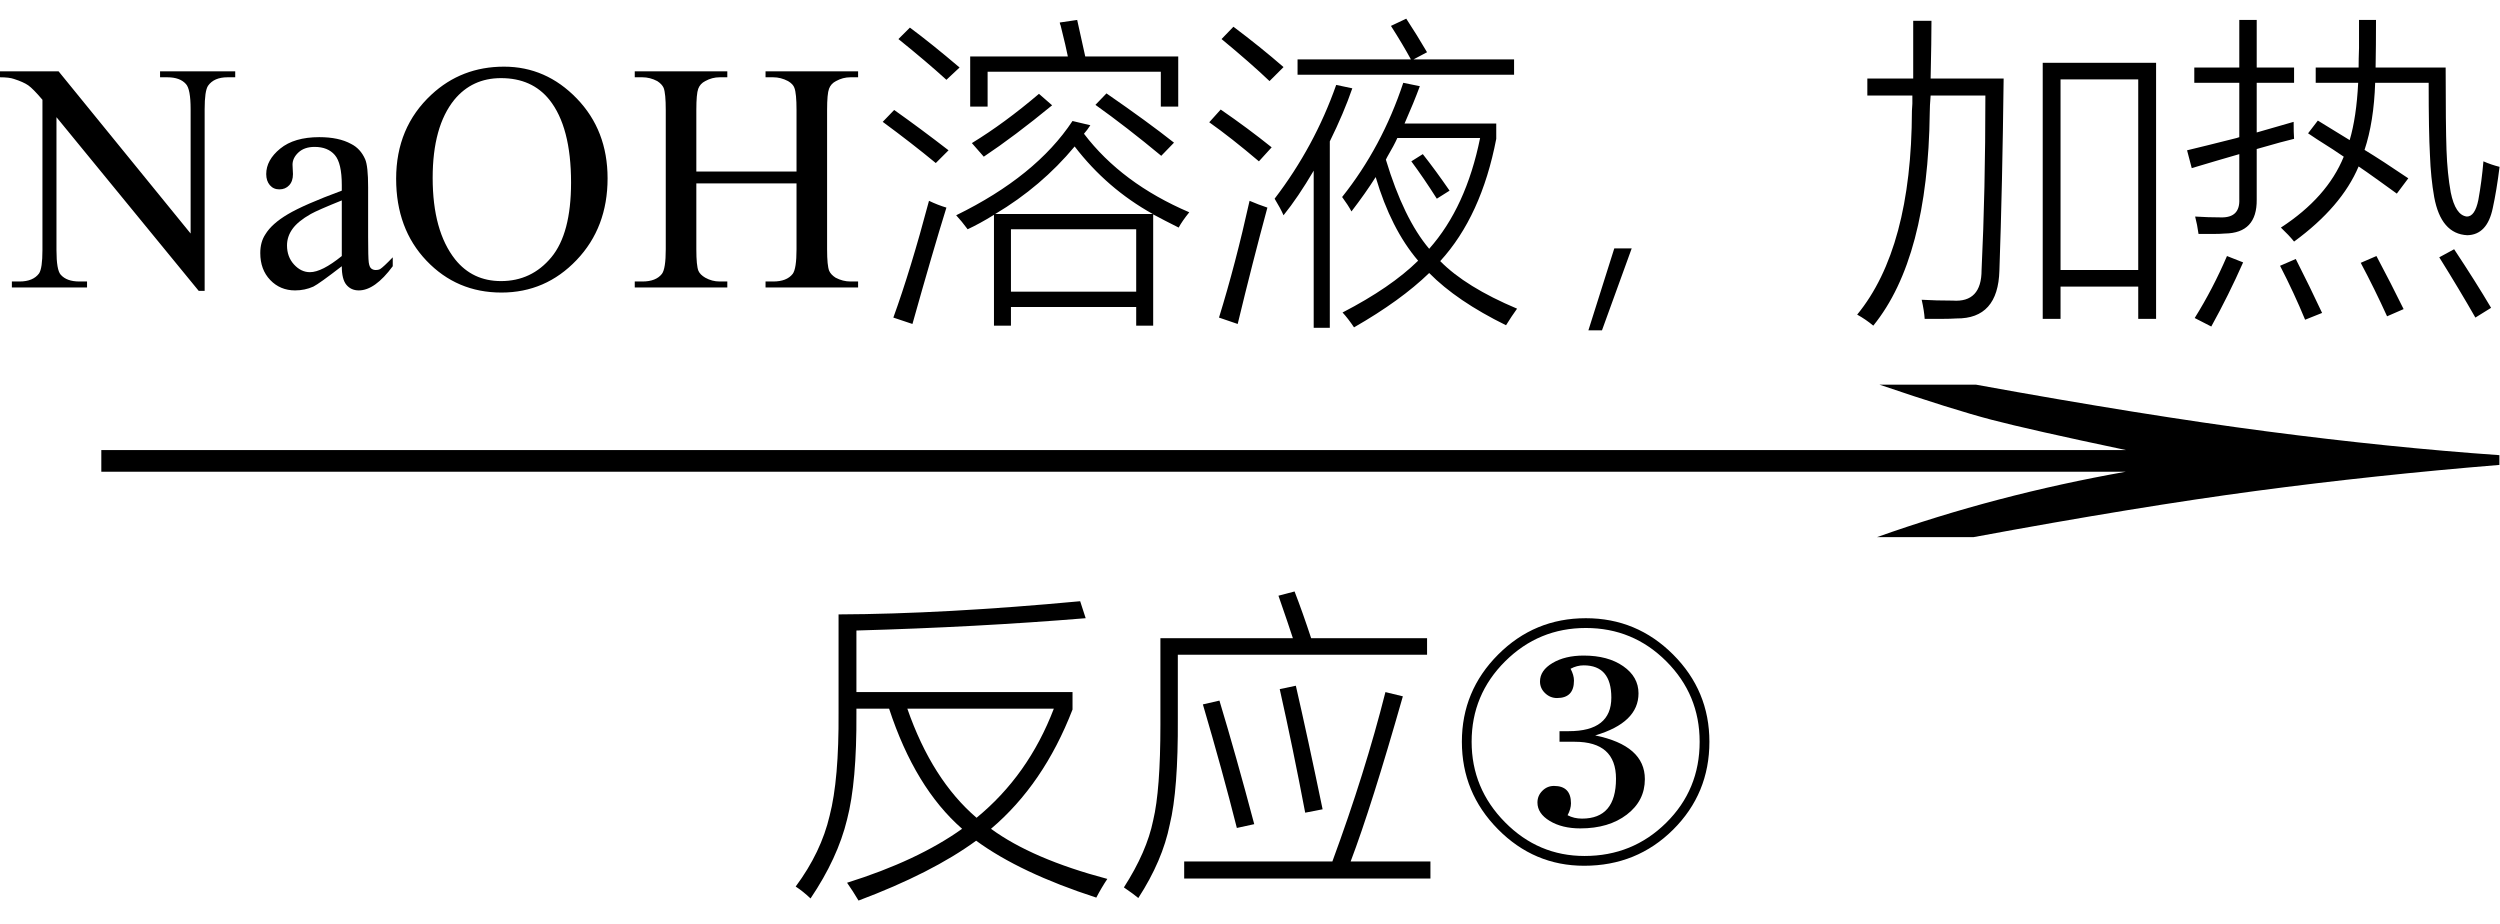
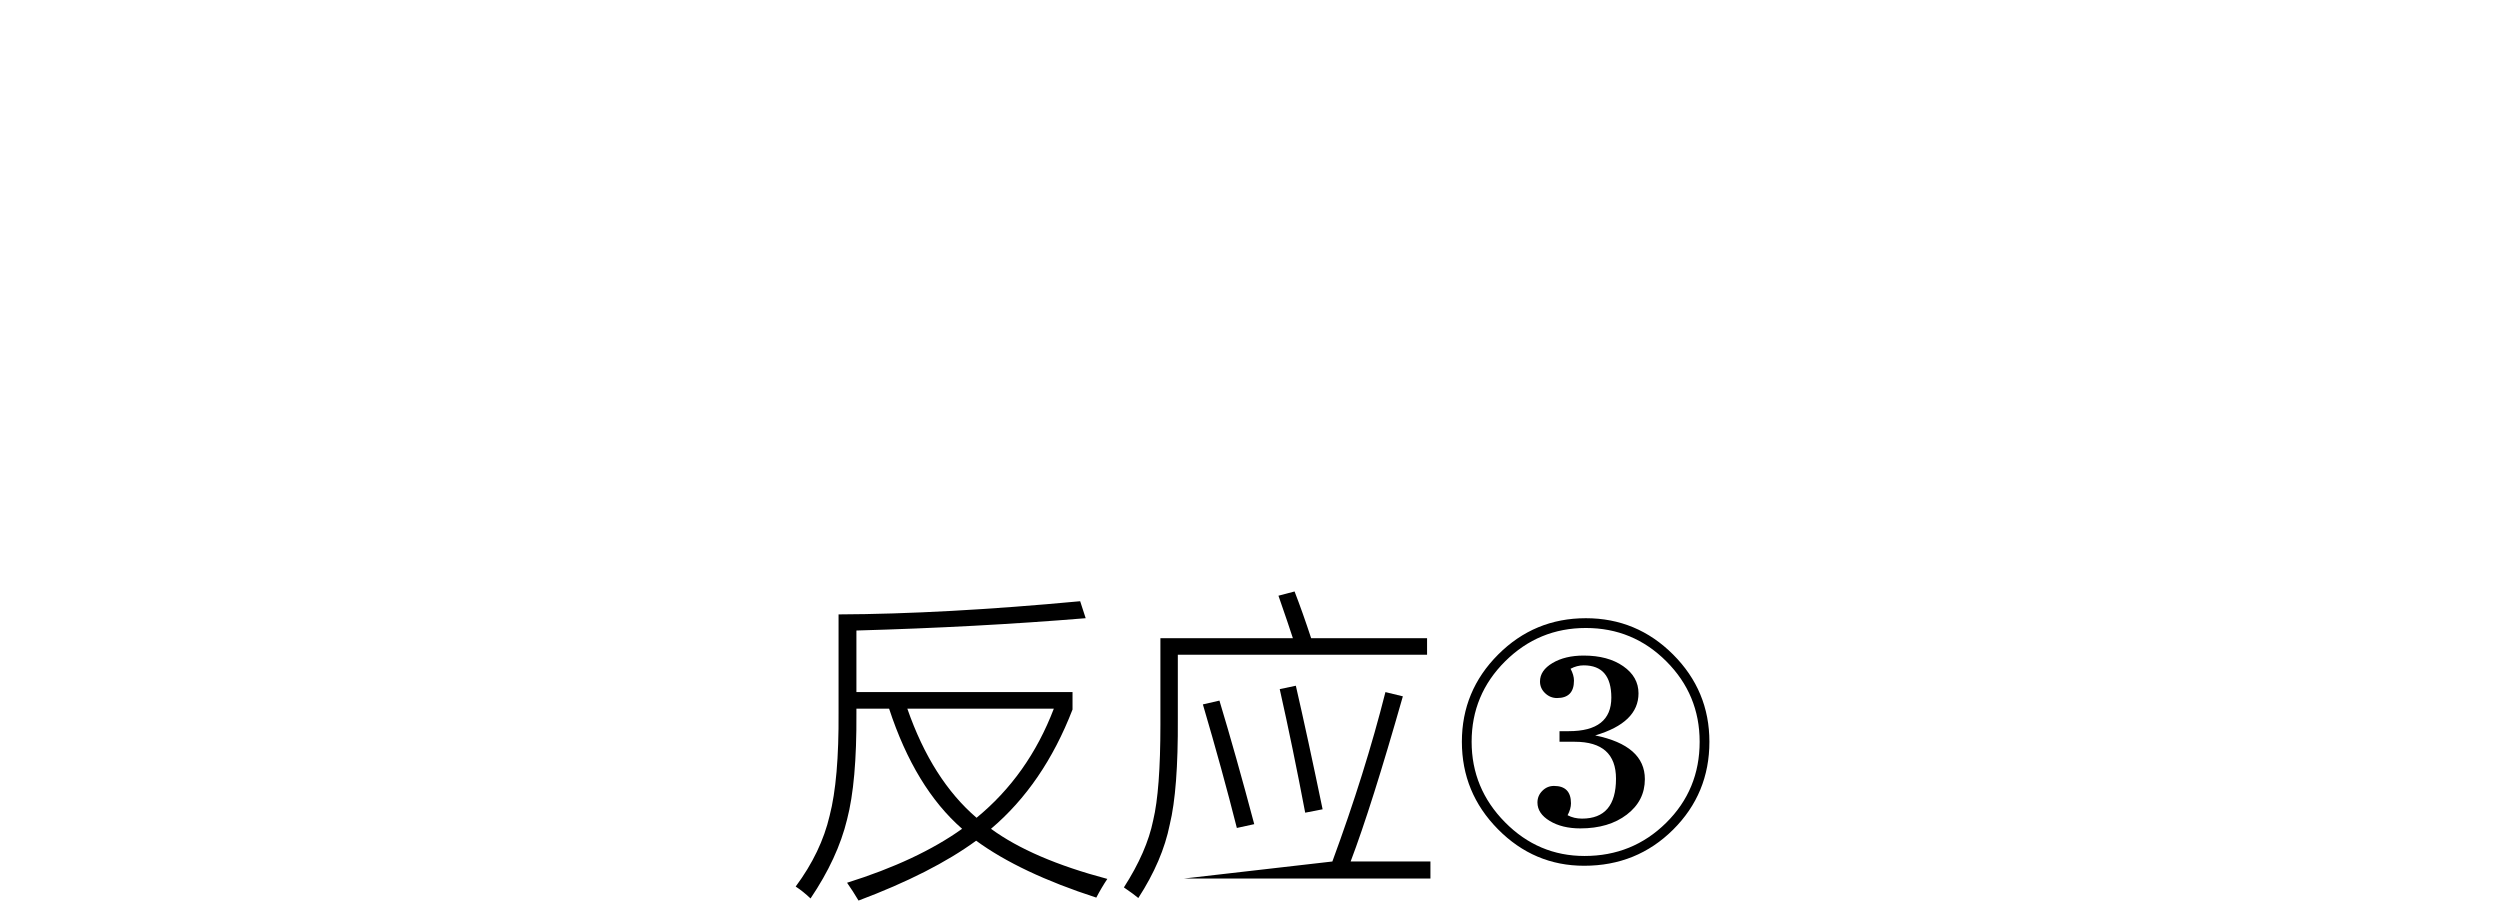
<svg xmlns="http://www.w3.org/2000/svg" stroke-dasharray="none" shape-rendering="auto" font-family="'Dialog'" width="92" text-rendering="auto" fill-opacity="1" contentScriptType="text/ecmascript" color-interpolation="auto" color-rendering="auto" preserveAspectRatio="xMidYMid meet" font-size="12" fill="black" stroke="black" image-rendering="auto" stroke-miterlimit="10" zoomAndPan="magnify" version="1.0" stroke-linecap="square" stroke-linejoin="miter" contentStyleType="text/css" font-style="normal" height="34" stroke-width="1" stroke-dashoffset="0" font-weight="normal" stroke-opacity="1">
  <defs id="genericDefs" />
  <g>
    <g text-rendering="optimizeLegibility" transform="translate(-0.011,21) matrix(5.983,0,0,1,0,0)" color-rendering="optimizeQuality" color-interpolation="linearRGB" image-rendering="optimizeQuality">
-       <path d="M12.156 -6.844 Q13.188 -5.719 13.945 -5.125 Q14.703 -4.531 15.375 -4.25 L15.375 -3.891 Q14.609 -3.516 13.883 -2.938 Q13.156 -2.359 12.141 -1.234 L11.547 -1.234 Q12.281 -2.797 13.078 -3.641 L0.625 -3.641 L0.625 -4.438 L13.078 -4.438 Q12.484 -5.188 12.25 -5.555 Q12.016 -5.922 11.562 -6.844 L12.156 -6.844 Z" stroke="none" />
-     </g>
+       </g>
    <g text-rendering="optimizeLegibility" transform="translate(29.078,31.641)" color-rendering="optimizeQuality" color-interpolation="linearRGB" image-rendering="optimizeQuality">
-       <path d="M0.203 0.984 Q1.141 -0.281 1.453 -1.625 Q1.797 -2.953 1.781 -5.422 L1.781 -9.031 Q5.656 -9.047 10.672 -9.516 L10.875 -8.891 Q6.875 -8.562 2.438 -8.438 L2.438 -6.172 L10.391 -6.172 L10.391 -5.531 Q9.328 -2.781 7.391 -1.141 Q8.906 -0.031 11.672 0.703 Q11.453 1.031 11.266 1.391 Q8.469 0.484 6.844 -0.703 Q5.219 0.484 2.516 1.5 Q2.312 1.156 2.094 0.844 Q4.688 0.031 6.328 -1.141 Q4.594 -2.656 3.641 -5.562 L2.438 -5.562 L2.438 -5.375 Q2.453 -2.859 2.094 -1.484 Q1.75 -0.062 0.75 1.422 Q0.469 1.156 0.203 0.984 ZM9.703 -5.562 L4.312 -5.562 Q5.219 -2.953 6.859 -1.547 Q8.766 -3.109 9.703 -5.562 ZM17.969 -9.719 L18.562 -9.875 Q18.859 -9.109 19.172 -8.156 L23.438 -8.156 L23.438 -7.547 L14.266 -7.547 L14.266 -5.188 Q14.281 -2.578 13.969 -1.297 Q13.703 0.031 12.812 1.406 Q12.625 1.25 12.281 1.016 Q13.125 -0.297 13.359 -1.453 Q13.625 -2.562 13.625 -4.969 L13.625 -8.156 L18.5 -8.156 Q18.344 -8.641 17.969 -9.719 ZM21.906 -6.172 L22.547 -6.016 Q21.391 -1.953 20.625 0.062 L23.562 0.062 L23.562 0.688 L14.5 0.688 L14.5 0.062 L19.953 0.062 Q21.156 -3.203 21.906 -6.172 ZM15.188 -5.719 L15.797 -5.859 Q16.406 -3.844 17.078 -1.312 L16.438 -1.172 Q15.906 -3.281 15.188 -5.719 ZM18.016 -6.281 L18.609 -6.406 Q19.047 -4.5 19.594 -1.859 L18.953 -1.734 Q18.5 -4.125 18.016 -6.281 Z" stroke="none" />
+       <path d="M0.203 0.984 Q1.141 -0.281 1.453 -1.625 Q1.797 -2.953 1.781 -5.422 L1.781 -9.031 Q5.656 -9.047 10.672 -9.516 L10.875 -8.891 Q6.875 -8.562 2.438 -8.438 L2.438 -6.172 L10.391 -6.172 L10.391 -5.531 Q9.328 -2.781 7.391 -1.141 Q8.906 -0.031 11.672 0.703 Q11.453 1.031 11.266 1.391 Q8.469 0.484 6.844 -0.703 Q5.219 0.484 2.516 1.5 Q2.312 1.156 2.094 0.844 Q4.688 0.031 6.328 -1.141 Q4.594 -2.656 3.641 -5.562 L2.438 -5.562 L2.438 -5.375 Q2.453 -2.859 2.094 -1.484 Q1.75 -0.062 0.75 1.422 Q0.469 1.156 0.203 0.984 ZM9.703 -5.562 L4.312 -5.562 Q5.219 -2.953 6.859 -1.547 Q8.766 -3.109 9.703 -5.562 ZM17.969 -9.719 L18.562 -9.875 Q18.859 -9.109 19.172 -8.156 L23.438 -8.156 L23.438 -7.547 L14.266 -7.547 L14.266 -5.188 Q14.281 -2.578 13.969 -1.297 Q13.703 0.031 12.812 1.406 Q12.625 1.25 12.281 1.016 Q13.125 -0.297 13.359 -1.453 Q13.625 -2.562 13.625 -4.969 L13.625 -8.156 L18.5 -8.156 Q18.344 -8.641 17.969 -9.719 ZM21.906 -6.172 L22.547 -6.016 Q21.391 -1.953 20.625 0.062 L23.562 0.062 L23.562 0.688 L14.5 0.688 L19.953 0.062 Q21.156 -3.203 21.906 -6.172 ZM15.188 -5.719 L15.797 -5.859 Q16.406 -3.844 17.078 -1.312 L16.438 -1.172 Q15.906 -3.281 15.188 -5.719 ZM18.016 -6.281 L18.609 -6.406 Q19.047 -4.5 19.594 -1.859 L18.953 -1.734 Q18.5 -4.125 18.016 -6.281 Z" stroke="none" />
      <path d="M29.219 0.219 Q27.375 0.219 26.047 -1.125 Q24.719 -2.469 24.719 -4.344 Q24.719 -6.219 26.055 -7.555 Q27.391 -8.891 29.281 -8.891 Q31.156 -8.891 32.492 -7.555 Q33.828 -6.219 33.828 -4.344 Q33.828 -2.438 32.492 -1.109 Q31.156 0.219 29.219 0.219 ZM29.234 -0.141 Q31 -0.141 32.234 -1.359 Q33.469 -2.578 33.469 -4.344 Q33.469 -6.078 32.242 -7.305 Q31.016 -8.531 29.281 -8.531 Q27.547 -8.531 26.312 -7.305 Q25.078 -6.078 25.078 -4.344 Q25.078 -2.625 26.305 -1.383 Q27.531 -0.141 29.234 -0.141 ZM28.609 -1.641 Q28.844 -1.516 29.141 -1.516 Q30.391 -1.516 30.391 -2.984 Q30.391 -4.344 28.875 -4.344 L28.312 -4.344 L28.312 -4.734 L28.656 -4.734 Q30.219 -4.734 30.219 -5.969 Q30.219 -7.156 29.203 -7.156 Q28.953 -7.156 28.719 -7.031 Q28.844 -6.797 28.844 -6.594 Q28.844 -5.953 28.219 -5.953 Q27.969 -5.953 27.781 -6.133 Q27.594 -6.312 27.594 -6.562 Q27.594 -6.969 28.055 -7.242 Q28.516 -7.516 29.203 -7.516 Q30.094 -7.516 30.656 -7.125 Q31.219 -6.734 31.219 -6.125 Q31.219 -5.047 29.625 -4.578 Q31.453 -4.203 31.453 -2.969 Q31.453 -2.172 30.789 -1.664 Q30.125 -1.156 29.078 -1.156 Q28.406 -1.156 27.953 -1.43 Q27.5 -1.703 27.5 -2.109 Q27.5 -2.359 27.68 -2.539 Q27.859 -2.719 28.109 -2.719 Q28.734 -2.719 28.734 -2.078 Q28.734 -1.875 28.609 -1.641 Z" stroke="none" />
    </g>
    <g text-rendering="optimizeLegibility" transform="translate(0.156,10.578)" color-rendering="optimizeQuality" color-interpolation="linearRGB" image-rendering="optimizeQuality">
-       <path d="M-0.156 -7.953 L2 -7.953 L6.859 -1.984 L6.859 -6.562 Q6.859 -7.297 6.688 -7.484 Q6.469 -7.734 6 -7.734 L5.734 -7.734 L5.734 -7.953 L8.5 -7.953 L8.5 -7.734 L8.219 -7.734 Q7.719 -7.734 7.5 -7.422 Q7.375 -7.234 7.375 -6.562 L7.375 0.125 L7.156 0.125 L1.922 -6.266 L1.922 -1.375 Q1.922 -0.641 2.078 -0.469 Q2.297 -0.219 2.766 -0.219 L3.047 -0.219 L3.047 0 L0.281 0 L0.281 -0.219 L0.562 -0.219 Q1.062 -0.219 1.281 -0.516 Q1.406 -0.703 1.406 -1.375 L1.406 -6.906 Q1.062 -7.312 0.883 -7.438 Q0.703 -7.562 0.359 -7.672 Q0.188 -7.734 -0.156 -7.734 L-0.156 -7.953 ZM12.422 -0.781 Q11.594 -0.141 11.375 -0.031 Q11.062 0.109 10.703 0.109 Q10.156 0.109 9.789 -0.273 Q9.422 -0.656 9.422 -1.266 Q9.422 -1.672 9.609 -1.953 Q9.844 -2.344 10.438 -2.695 Q11.031 -3.047 12.422 -3.562 L12.422 -3.766 Q12.422 -4.578 12.164 -4.875 Q11.906 -5.172 11.422 -5.172 Q11.047 -5.172 10.828 -4.969 Q10.609 -4.766 10.609 -4.516 L10.625 -4.172 Q10.625 -3.906 10.484 -3.758 Q10.344 -3.609 10.125 -3.609 Q9.906 -3.609 9.773 -3.766 Q9.641 -3.922 9.641 -4.172 Q9.641 -4.688 10.156 -5.109 Q10.672 -5.531 11.594 -5.531 Q12.312 -5.531 12.766 -5.281 Q13.109 -5.109 13.281 -4.719 Q13.391 -4.469 13.391 -3.688 L13.391 -1.859 Q13.391 -1.094 13.414 -0.922 Q13.438 -0.75 13.508 -0.695 Q13.578 -0.641 13.672 -0.641 Q13.766 -0.641 13.828 -0.672 Q13.953 -0.75 14.297 -1.109 L14.297 -0.781 Q13.641 0.109 13.047 0.109 Q12.766 0.109 12.594 -0.094 Q12.422 -0.297 12.422 -0.781 ZM12.422 -1.156 L12.422 -3.203 Q11.531 -2.844 11.281 -2.703 Q10.812 -2.438 10.609 -2.156 Q10.406 -1.875 10.406 -1.547 Q10.406 -1.125 10.664 -0.844 Q10.922 -0.562 11.25 -0.562 Q11.688 -0.562 12.422 -1.156 ZM18.391 -8.125 Q19.938 -8.125 21.07 -6.953 Q22.203 -5.781 22.203 -4.016 Q22.203 -2.203 21.062 -1.008 Q19.922 0.188 18.297 0.188 Q16.656 0.188 15.539 -0.984 Q14.422 -2.156 14.422 -4 Q14.422 -5.891 15.719 -7.094 Q16.828 -8.125 18.391 -8.125 ZM18.281 -7.703 Q17.219 -7.703 16.562 -6.906 Q15.766 -5.922 15.766 -4.031 Q15.766 -2.078 16.594 -1.031 Q17.234 -0.234 18.281 -0.234 Q19.406 -0.234 20.133 -1.109 Q20.859 -1.984 20.859 -3.859 Q20.859 -5.906 20.062 -6.906 Q19.422 -7.703 18.281 -7.703 ZM25.469 -4.266 L29.156 -4.266 L29.156 -6.531 Q29.156 -7.141 29.078 -7.344 Q29.031 -7.484 28.844 -7.594 Q28.578 -7.734 28.297 -7.734 L28.016 -7.734 L28.016 -7.953 L31.422 -7.953 L31.422 -7.734 L31.141 -7.734 Q30.859 -7.734 30.609 -7.594 Q30.422 -7.5 30.352 -7.312 Q30.281 -7.125 30.281 -6.531 L30.281 -1.406 Q30.281 -0.797 30.359 -0.609 Q30.422 -0.469 30.594 -0.359 Q30.859 -0.219 31.141 -0.219 L31.422 -0.219 L31.422 0 L28.016 0 L28.016 -0.219 L28.297 -0.219 Q28.797 -0.219 29.016 -0.5 Q29.156 -0.688 29.156 -1.406 L29.156 -3.828 L25.469 -3.828 L25.469 -1.406 Q25.469 -0.797 25.547 -0.609 Q25.609 -0.469 25.797 -0.359 Q26.047 -0.219 26.328 -0.219 L26.609 -0.219 L26.609 0 L23.203 0 L23.203 -0.219 L23.484 -0.219 Q23.984 -0.219 24.203 -0.5 Q24.344 -0.688 24.344 -1.406 L24.344 -6.531 Q24.344 -7.141 24.266 -7.344 Q24.203 -7.484 24.031 -7.594 Q23.766 -7.734 23.484 -7.734 L23.203 -7.734 L23.203 -7.953 L26.609 -7.953 L26.609 -7.734 L26.328 -7.734 Q26.047 -7.734 25.797 -7.594 Q25.609 -7.5 25.539 -7.312 Q25.469 -7.125 25.469 -6.531 L25.469 -4.266 Z" stroke="none" />
-       <path d="M43.219 -2.203 Q42.688 -2.469 42.281 -2.688 L42.281 1.406 L41.656 1.406 L41.656 0.719 L37.047 0.719 L37.047 1.406 L36.422 1.406 L36.422 -2.672 Q35.891 -2.344 35.453 -2.141 Q35.234 -2.438 35.031 -2.656 Q37.969 -4.094 39.312 -6.125 L39.969 -5.969 Q39.859 -5.797 39.734 -5.656 Q41.125 -3.828 43.609 -2.766 Q43.344 -2.438 43.219 -2.203 ZM37.047 -2.141 L37.047 0.156 L41.656 0.156 L41.656 -2.141 L37.047 -2.141 ZM38.844 -9.75 L39.484 -9.844 Q39.641 -9.156 39.781 -8.5 L43.203 -8.5 L43.203 -6.656 L42.562 -6.656 L42.562 -7.938 L36.188 -7.938 L36.188 -6.656 L35.547 -6.656 L35.547 -8.5 L39.141 -8.5 Q39.078 -8.828 38.875 -9.641 Q38.844 -9.703 38.844 -9.75 ZM39.391 -5.188 Q38.172 -3.719 36.469 -2.703 L42.266 -2.703 Q40.578 -3.641 39.391 -5.188 ZM33.422 1.344 L32.719 1.109 Q33.359 -0.656 34.031 -3.188 Q34.359 -3.031 34.672 -2.938 Q34.172 -1.328 33.422 1.344 ZM38.078 -7.125 L38.562 -6.703 Q37.172 -5.562 36.047 -4.812 L35.609 -5.312 Q36.812 -6.047 38.078 -7.125 ZM40.156 -6.719 L40.562 -7.141 Q42.078 -6.094 43.047 -5.328 L42.578 -4.844 Q41.297 -5.906 40.156 -6.719 ZM32.328 -6.094 L32.75 -6.531 Q33.719 -5.844 34.75 -5.047 L34.281 -4.578 Q33.391 -5.312 32.328 -6.094 ZM32.906 -9.141 L33.328 -9.562 Q34.109 -8.984 35.156 -8.094 L34.672 -7.641 Q33.953 -8.297 32.906 -9.141 ZM49.578 -2.797 Q49.453 -3.031 49.234 -3.328 Q50.703 -5.172 51.484 -7.531 L52.094 -7.406 Q51.875 -6.812 51.531 -6.031 L54.906 -6.031 L54.906 -5.469 Q54.359 -2.625 52.844 -0.969 Q53.781 -0.016 55.672 0.781 Q55.469 1.062 55.266 1.391 Q53.453 0.5 52.438 -0.531 Q51.391 0.484 49.672 1.469 Q49.453 1.141 49.25 0.922 Q51.031 0 52.031 -0.984 Q51.031 -2.156 50.469 -4.062 Q50.094 -3.469 49.578 -2.797 ZM51.266 -5.5 Q51.156 -5.25 50.891 -4.797 Q50.859 -4.734 50.844 -4.703 Q51.5 -2.531 52.438 -1.422 Q53.797 -2.953 54.312 -5.5 L51.266 -5.5 ZM47.078 -2.656 Q46.969 -2.906 46.75 -3.266 Q48.219 -5.188 49.016 -7.453 L49.609 -7.328 Q49.297 -6.422 48.781 -5.375 L48.781 1.484 L48.188 1.484 L48.188 -4.297 Q47.609 -3.312 47.078 -2.656 ZM51.031 -9.625 L51.594 -9.891 Q51.984 -9.297 52.359 -8.656 L51.859 -8.391 L55.562 -8.391 L55.562 -7.828 L47.594 -7.828 L47.594 -8.391 L51.766 -8.391 Q51.469 -8.938 51.031 -9.625 ZM45.391 1.344 L44.703 1.109 Q45.312 -0.859 45.828 -3.188 Q46.156 -3.047 46.484 -2.938 Q45.938 -0.922 45.391 1.344 ZM44.797 -9.141 L45.234 -9.594 Q46.234 -8.844 47.078 -8.109 L46.562 -7.594 Q45.875 -8.25 44.797 -9.141 ZM44.344 -6.078 L44.766 -6.547 Q45.766 -5.859 46.641 -5.156 L46.172 -4.641 Q45.141 -5.516 44.344 -6.078 ZM51.781 -4.641 L52.203 -4.906 Q52.672 -4.312 53.188 -3.562 L52.719 -3.266 Q52.234 -4.031 51.781 -4.641 ZM58.797 1.578 L58.297 1.578 L59.25 -1.438 L59.891 -1.438 L58.797 1.578 ZM75.016 -8.266 L79.188 -8.266 L79.188 1.156 L78.531 1.156 L78.531 -0.031 L75.672 -0.031 L75.672 1.156 L75.016 1.156 L75.016 -8.266 ZM75.672 -7.656 L75.672 -0.641 L78.531 -0.641 L78.531 -7.656 L75.672 -7.656 ZM70.25 -9.812 L70.922 -9.812 Q70.922 -9.125 70.891 -7.688 L73.578 -7.688 Q73.531 -3.719 73.422 -0.625 Q73.375 1.156 71.844 1.141 Q71.594 1.156 71.328 1.156 Q71.203 1.156 71.047 1.156 Q70.938 1.156 70.672 1.156 Q70.656 0.875 70.562 0.453 Q71.094 0.484 71.703 0.484 Q72.766 0.562 72.766 -0.641 Q72.906 -3.547 72.906 -7.062 L70.891 -7.062 Q70.859 -6.672 70.859 -6.438 Q70.797 -1.078 68.781 1.406 Q68.5 1.172 68.188 1 Q70.188 -1.438 70.203 -6.5 Q70.203 -6.578 70.219 -6.766 Q70.219 -6.969 70.219 -7.062 L68.562 -7.062 L68.562 -7.688 L70.25 -7.688 Q70.25 -8.062 70.25 -8.562 Q70.25 -8.812 70.25 -9.094 Q70.25 -9.344 70.25 -9.812 ZM85.062 -8.094 L86.641 -8.094 Q86.641 -8.391 86.656 -8.812 Q86.656 -9 86.656 -9.25 Q86.656 -9.453 86.656 -9.844 L87.281 -9.844 Q87.281 -8.875 87.266 -8.094 L89.844 -8.094 Q89.844 -5.938 89.875 -5.062 Q89.906 -4.188 90.031 -3.5 Q90.203 -2.656 90.625 -2.609 Q90.922 -2.609 91.047 -3.219 Q91.172 -3.906 91.234 -4.641 Q91.516 -4.516 91.828 -4.438 Q91.719 -3.562 91.578 -2.922 Q91.375 -1.938 90.641 -1.922 Q89.672 -1.969 89.422 -3.328 Q89.297 -4.031 89.266 -4.875 Q89.219 -5.703 89.219 -7.531 L87.25 -7.531 Q87.203 -6.094 86.859 -5.062 Q87.5 -4.672 88.469 -4.016 L88.047 -3.453 Q87.812 -3.625 87.375 -3.938 Q86.875 -4.297 86.641 -4.453 Q86.016 -2.969 84.266 -1.688 Q84.078 -1.922 83.781 -2.203 Q85.484 -3.312 86.094 -4.812 Q85.781 -5.031 85.109 -5.453 Q84.891 -5.594 84.781 -5.672 L85.141 -6.141 Q85.203 -6.109 85.344 -6.016 Q85.75 -5.766 86.312 -5.422 Q86.562 -6.266 86.625 -7.531 L85.062 -7.531 L85.062 -8.094 ZM80.5 -4.391 L80.328 -5.047 Q80.922 -5.188 82.156 -5.5 Q82.219 -5.516 82.25 -5.531 L82.25 -7.531 L80.594 -7.531 L80.594 -8.094 L82.25 -8.094 L82.25 -9.844 L82.891 -9.844 L82.891 -8.094 L84.266 -8.094 L84.266 -7.531 L82.891 -7.531 L82.891 -5.703 Q83.609 -5.906 84.25 -6.094 Q84.25 -5.688 84.266 -5.469 Q83.922 -5.391 82.891 -5.094 L82.891 -3.234 Q82.906 -2 81.719 -1.984 Q81.531 -1.969 81.312 -1.969 Q81.219 -1.969 81.094 -1.969 Q80.984 -1.969 80.75 -1.969 Q80.703 -2.312 80.625 -2.609 Q81.109 -2.578 81.578 -2.578 Q82.281 -2.562 82.25 -3.25 L82.25 -4.906 Q81.984 -4.828 81.391 -4.656 Q80.812 -4.484 80.5 -4.391 ZM81.797 -1.156 L82.391 -0.922 Q81.859 0.281 81.219 1.438 L80.609 1.125 Q81.281 0.047 81.797 -1.156 ZM89.609 -1.109 L90.156 -1.406 Q90.953 -0.203 91.516 0.75 L90.938 1.109 Q90.359 0.094 89.609 -1.109 ZM83.75 -0.797 L84.328 -1.047 Q84.859 0 85.297 0.938 L84.672 1.188 Q84.266 0.203 83.75 -0.797 ZM86.719 -0.906 L87.297 -1.156 Q87.844 -0.125 88.297 0.797 L87.688 1.062 Q87.234 0.062 86.719 -0.906 Z" stroke="none" />
-     </g>
+       </g>
  </g>
</svg>